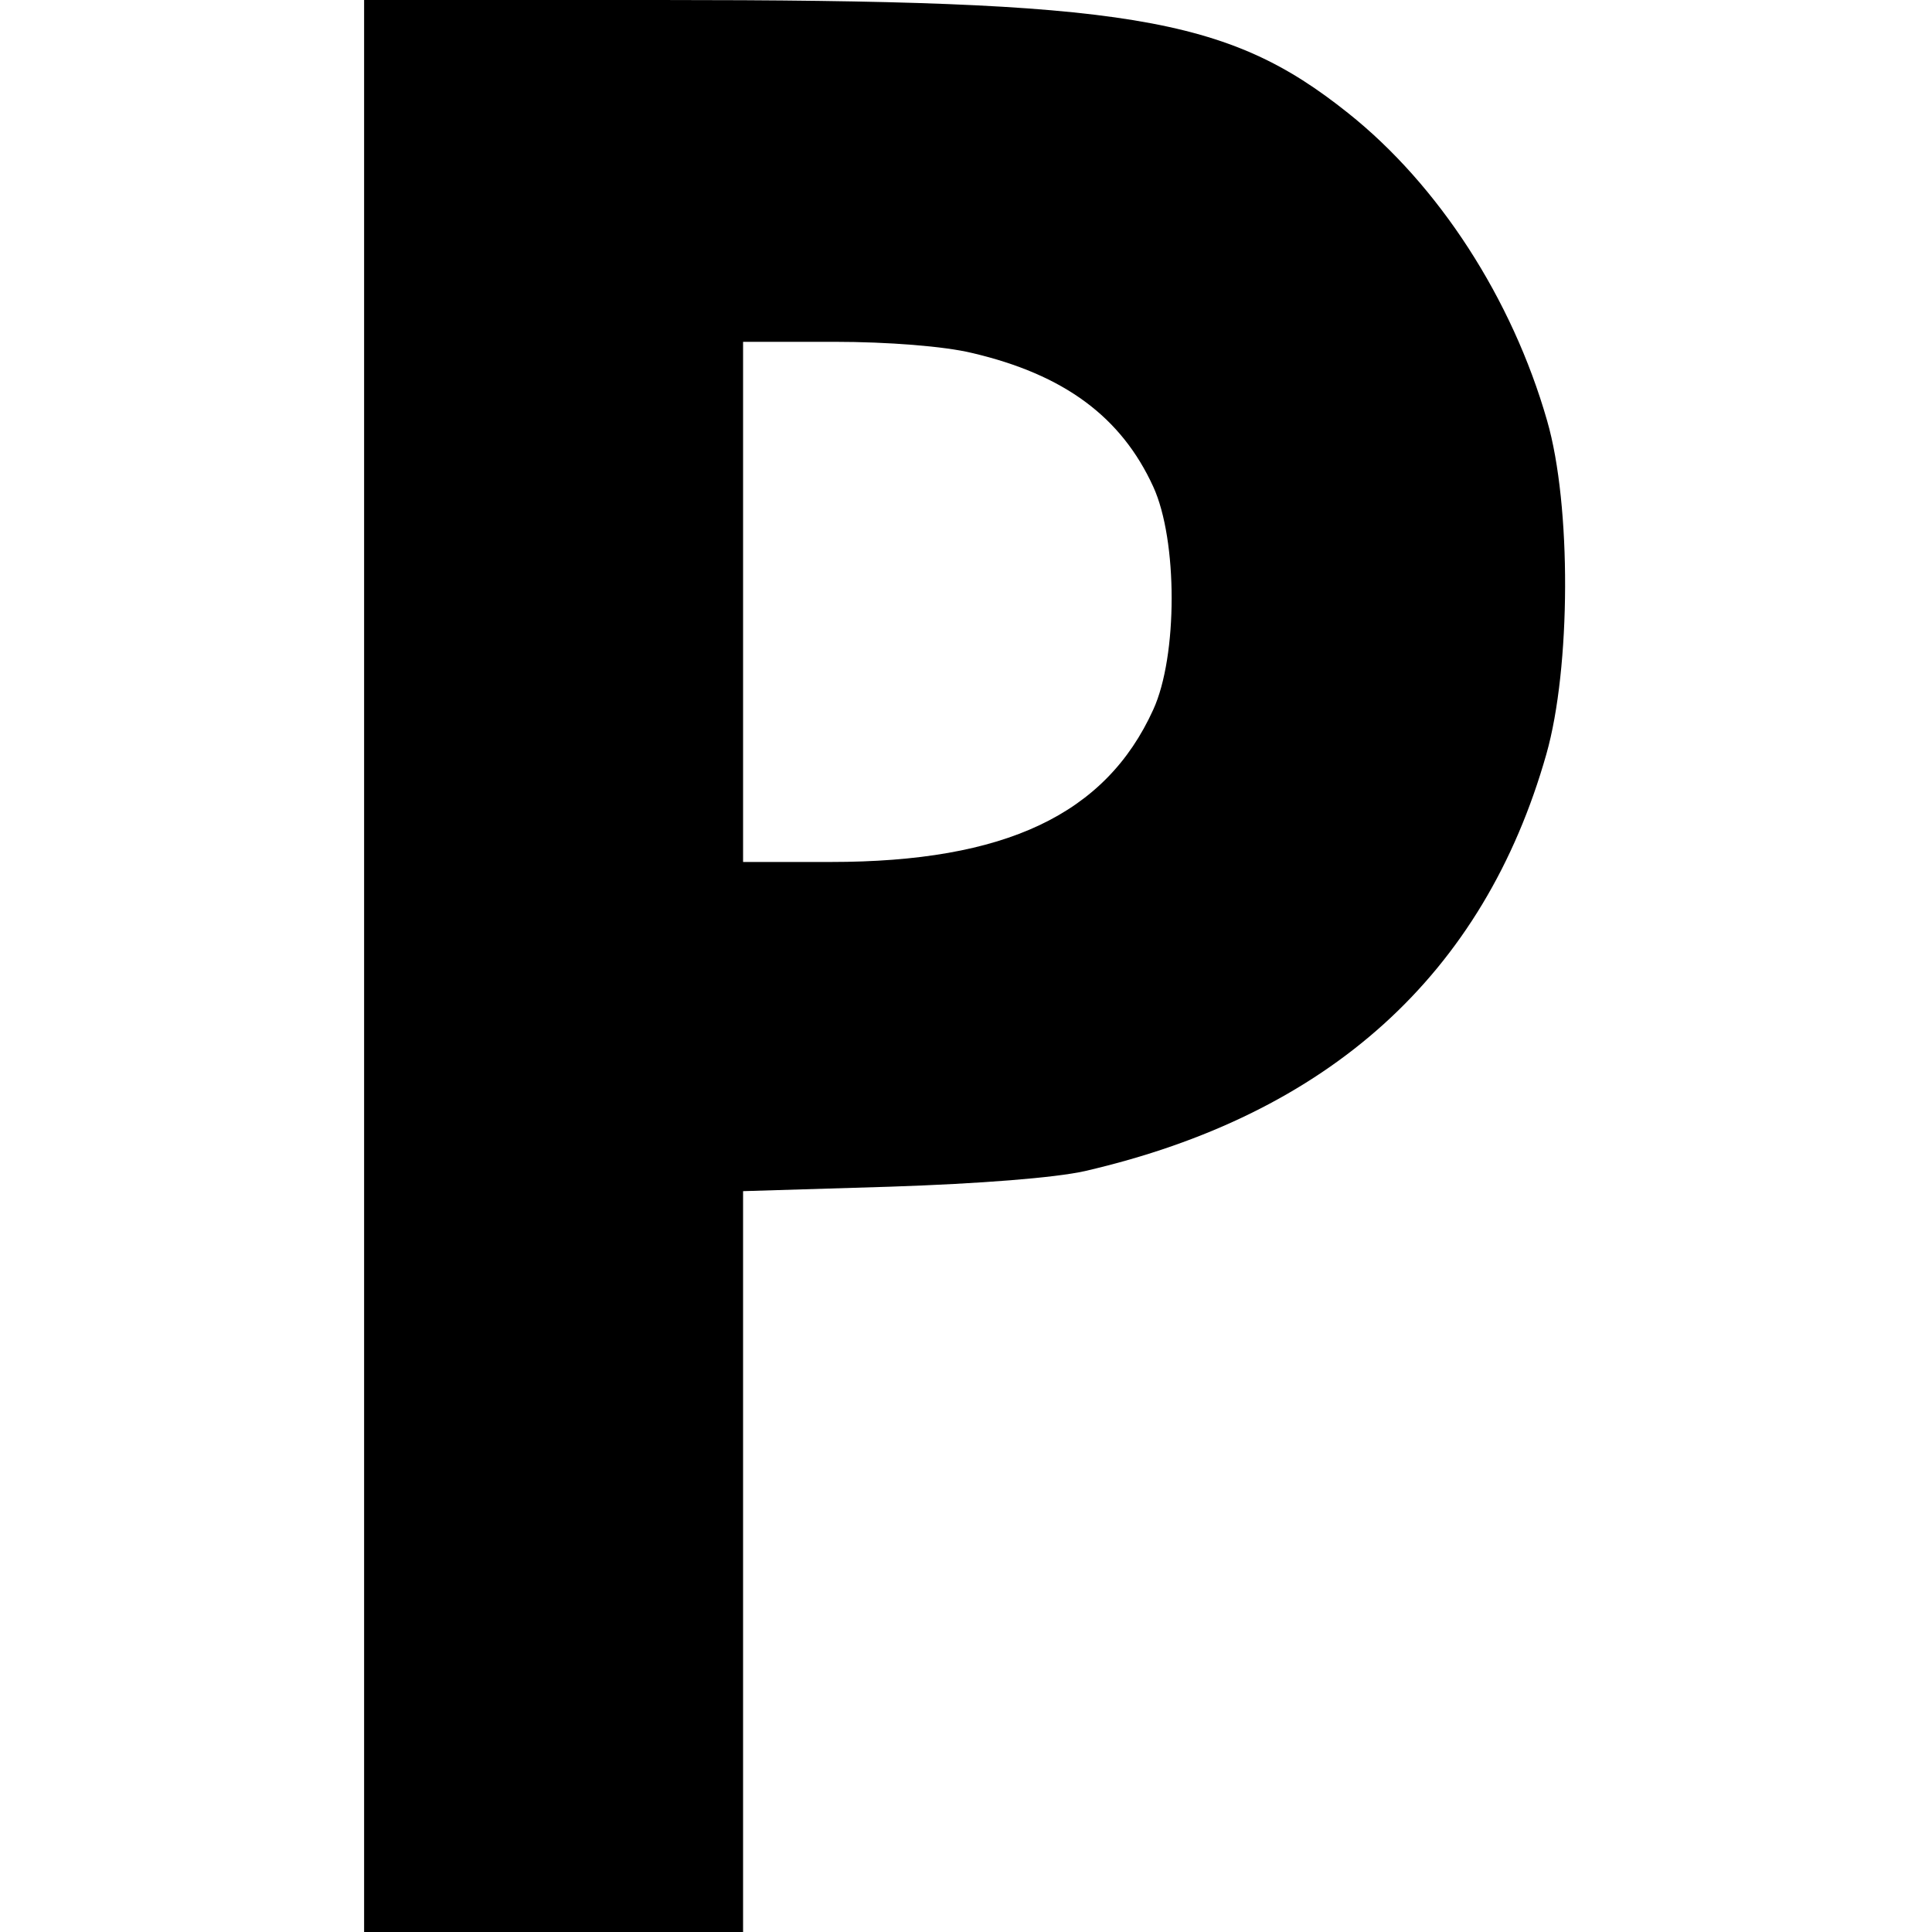
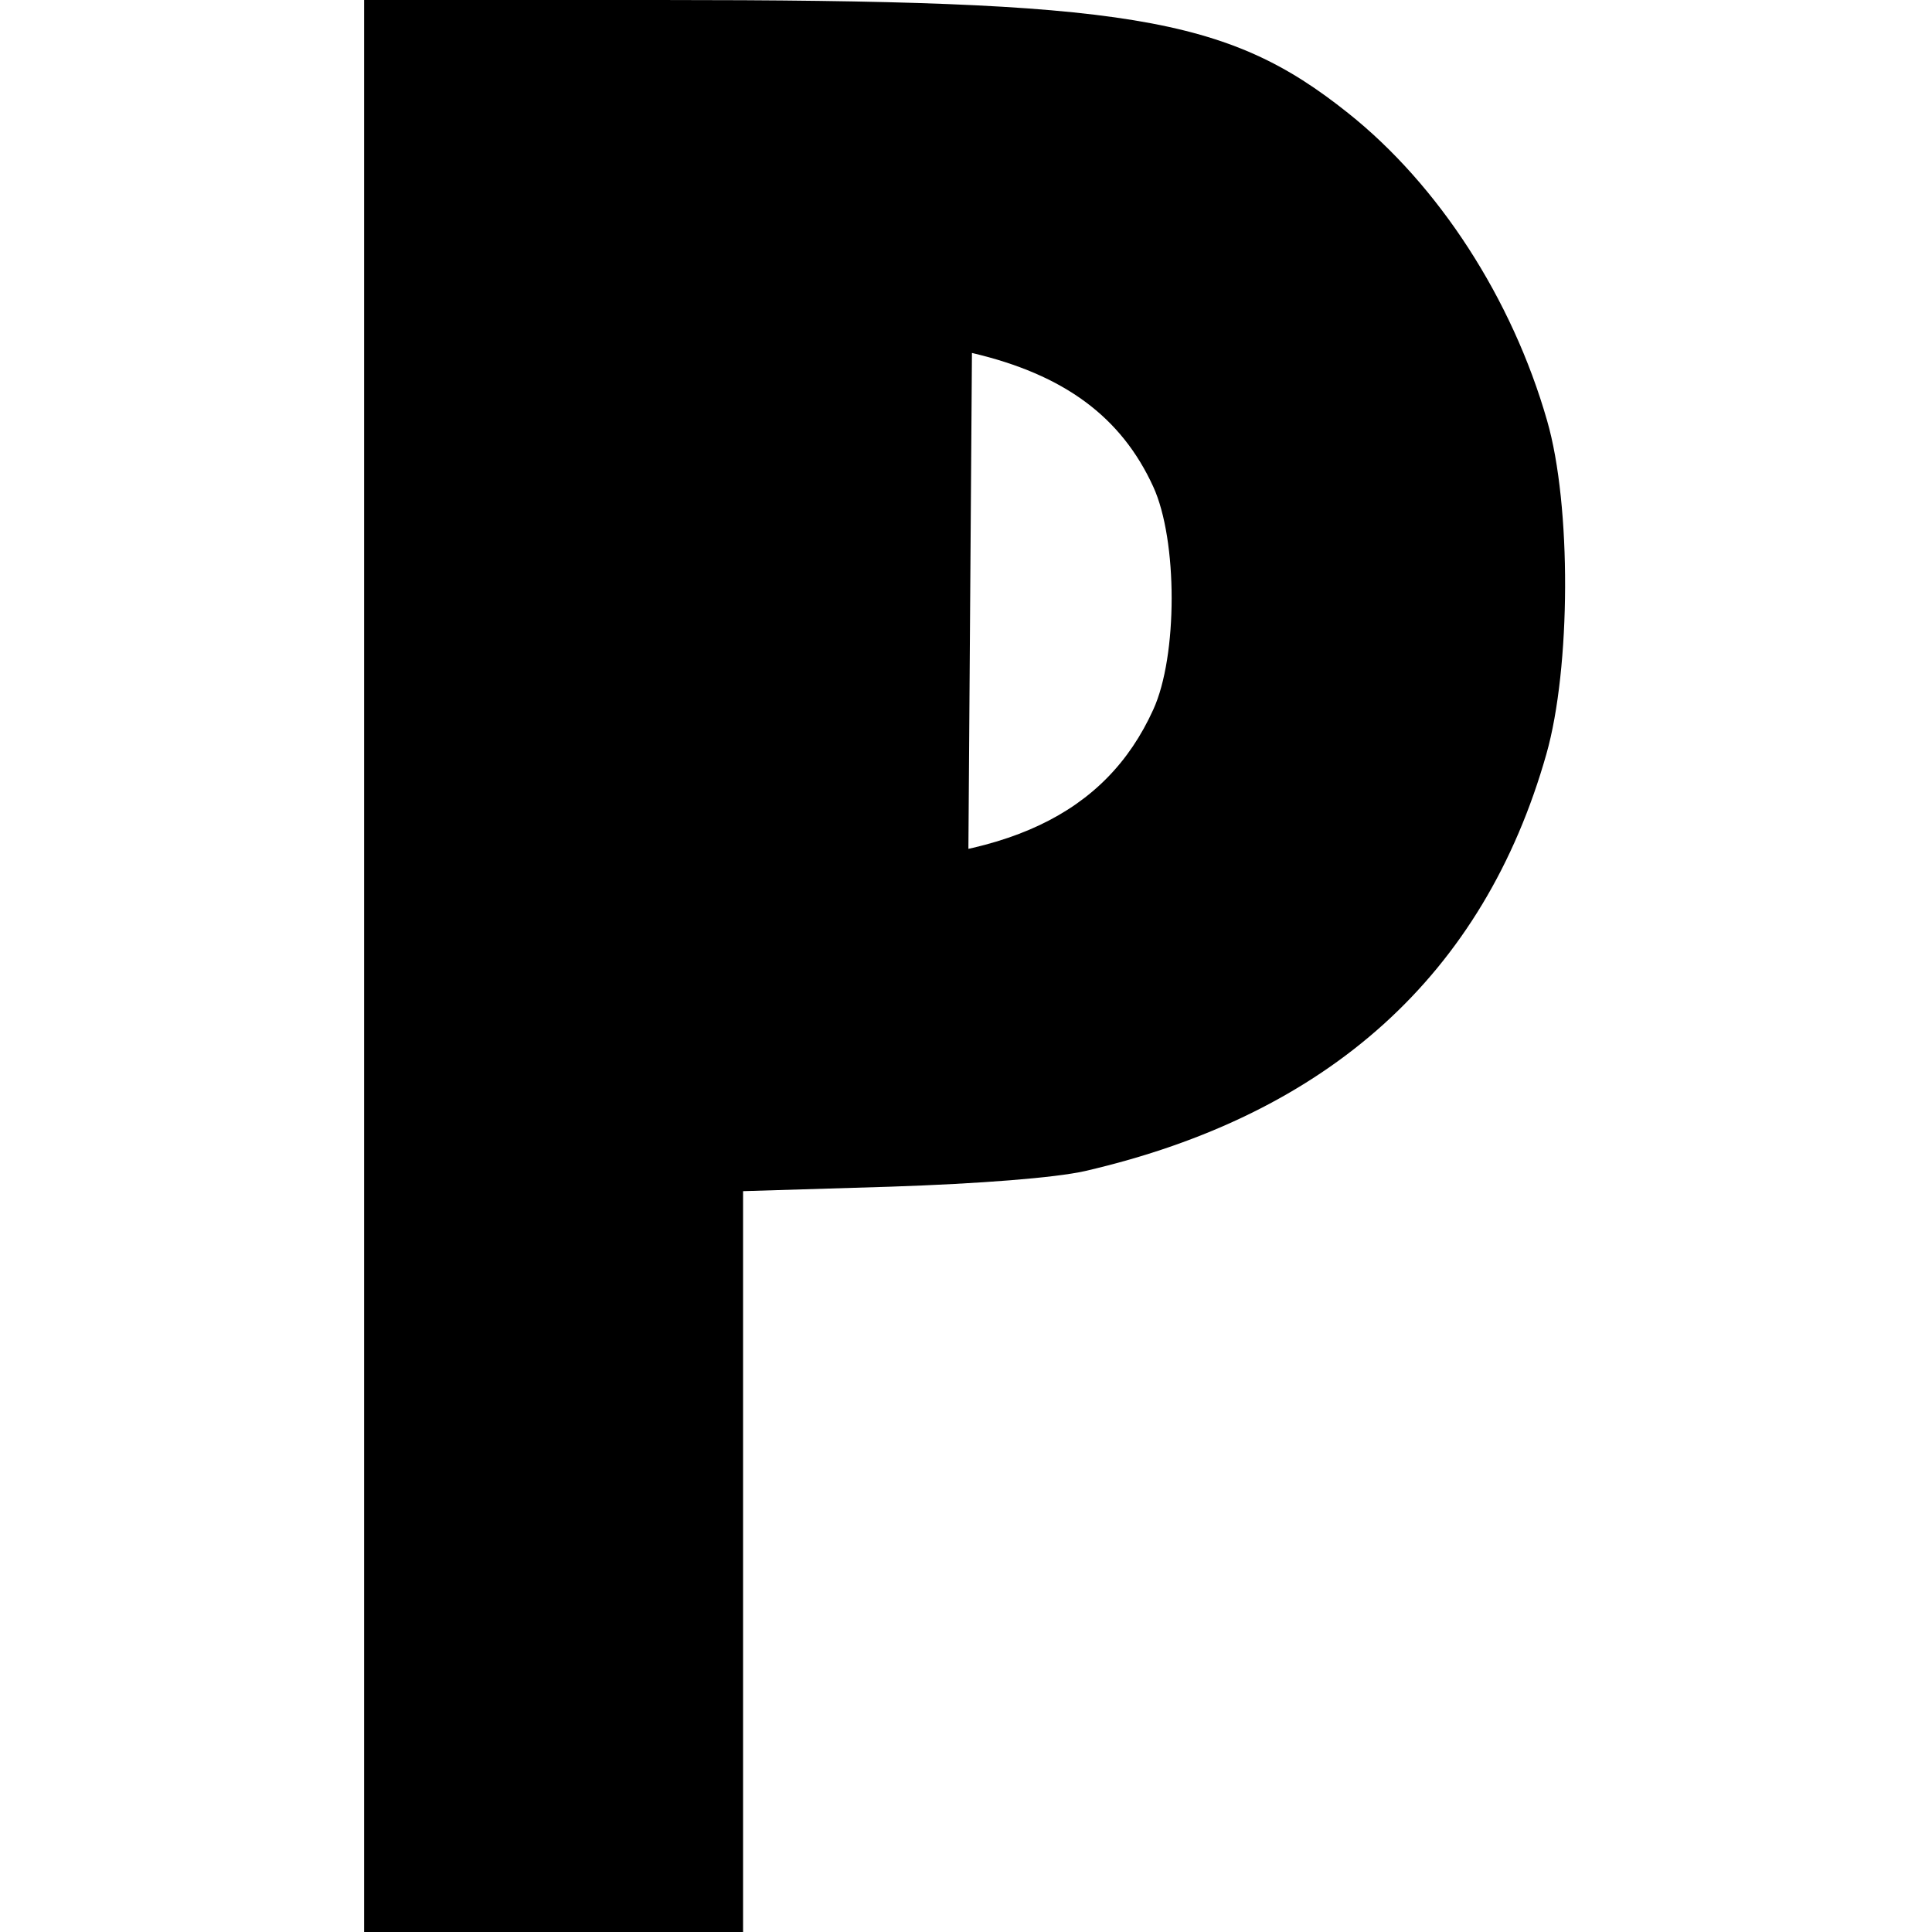
<svg xmlns="http://www.w3.org/2000/svg" version="1.0" width="260pt" height="260pt" viewBox="0 0 260 260" preserveAspectRatio="xMidYMid meet">
  <g transform="translate(0,260) scale(0.1,-0.1)" fill="#000000" stroke="none">
-     <path d="M490 1300 l0 -1300 255 0 255 0 0 499 0 498 198 6 c121 4 222 12 262 21 329 76 537 265 621 561 33 116 34 335 1 449 -47 164 -146 317 -268 414 -163 130 -297 152 -926 152 l-398 0 0 -1300z m818 825 c124 -29 201 -86 244 -180 33 -72 33 -228 0 -300 -64 -141 -199 -205 -434 -205 l-118 0 0 350 0 350 123 0 c72 0 148 -6 185 -15z" />
+     <path d="M490 1300 l0 -1300 255 0 255 0 0 499 0 498 198 6 c121 4 222 12 262 21 329 76 537 265 621 561 33 116 34 335 1 449 -47 164 -146 317 -268 414 -163 130 -297 152 -926 152 l-398 0 0 -1300z m818 825 c124 -29 201 -86 244 -180 33 -72 33 -228 0 -300 -64 -141 -199 -205 -434 -205 c72 0 148 -6 185 -15z" />
  </g>
</svg>